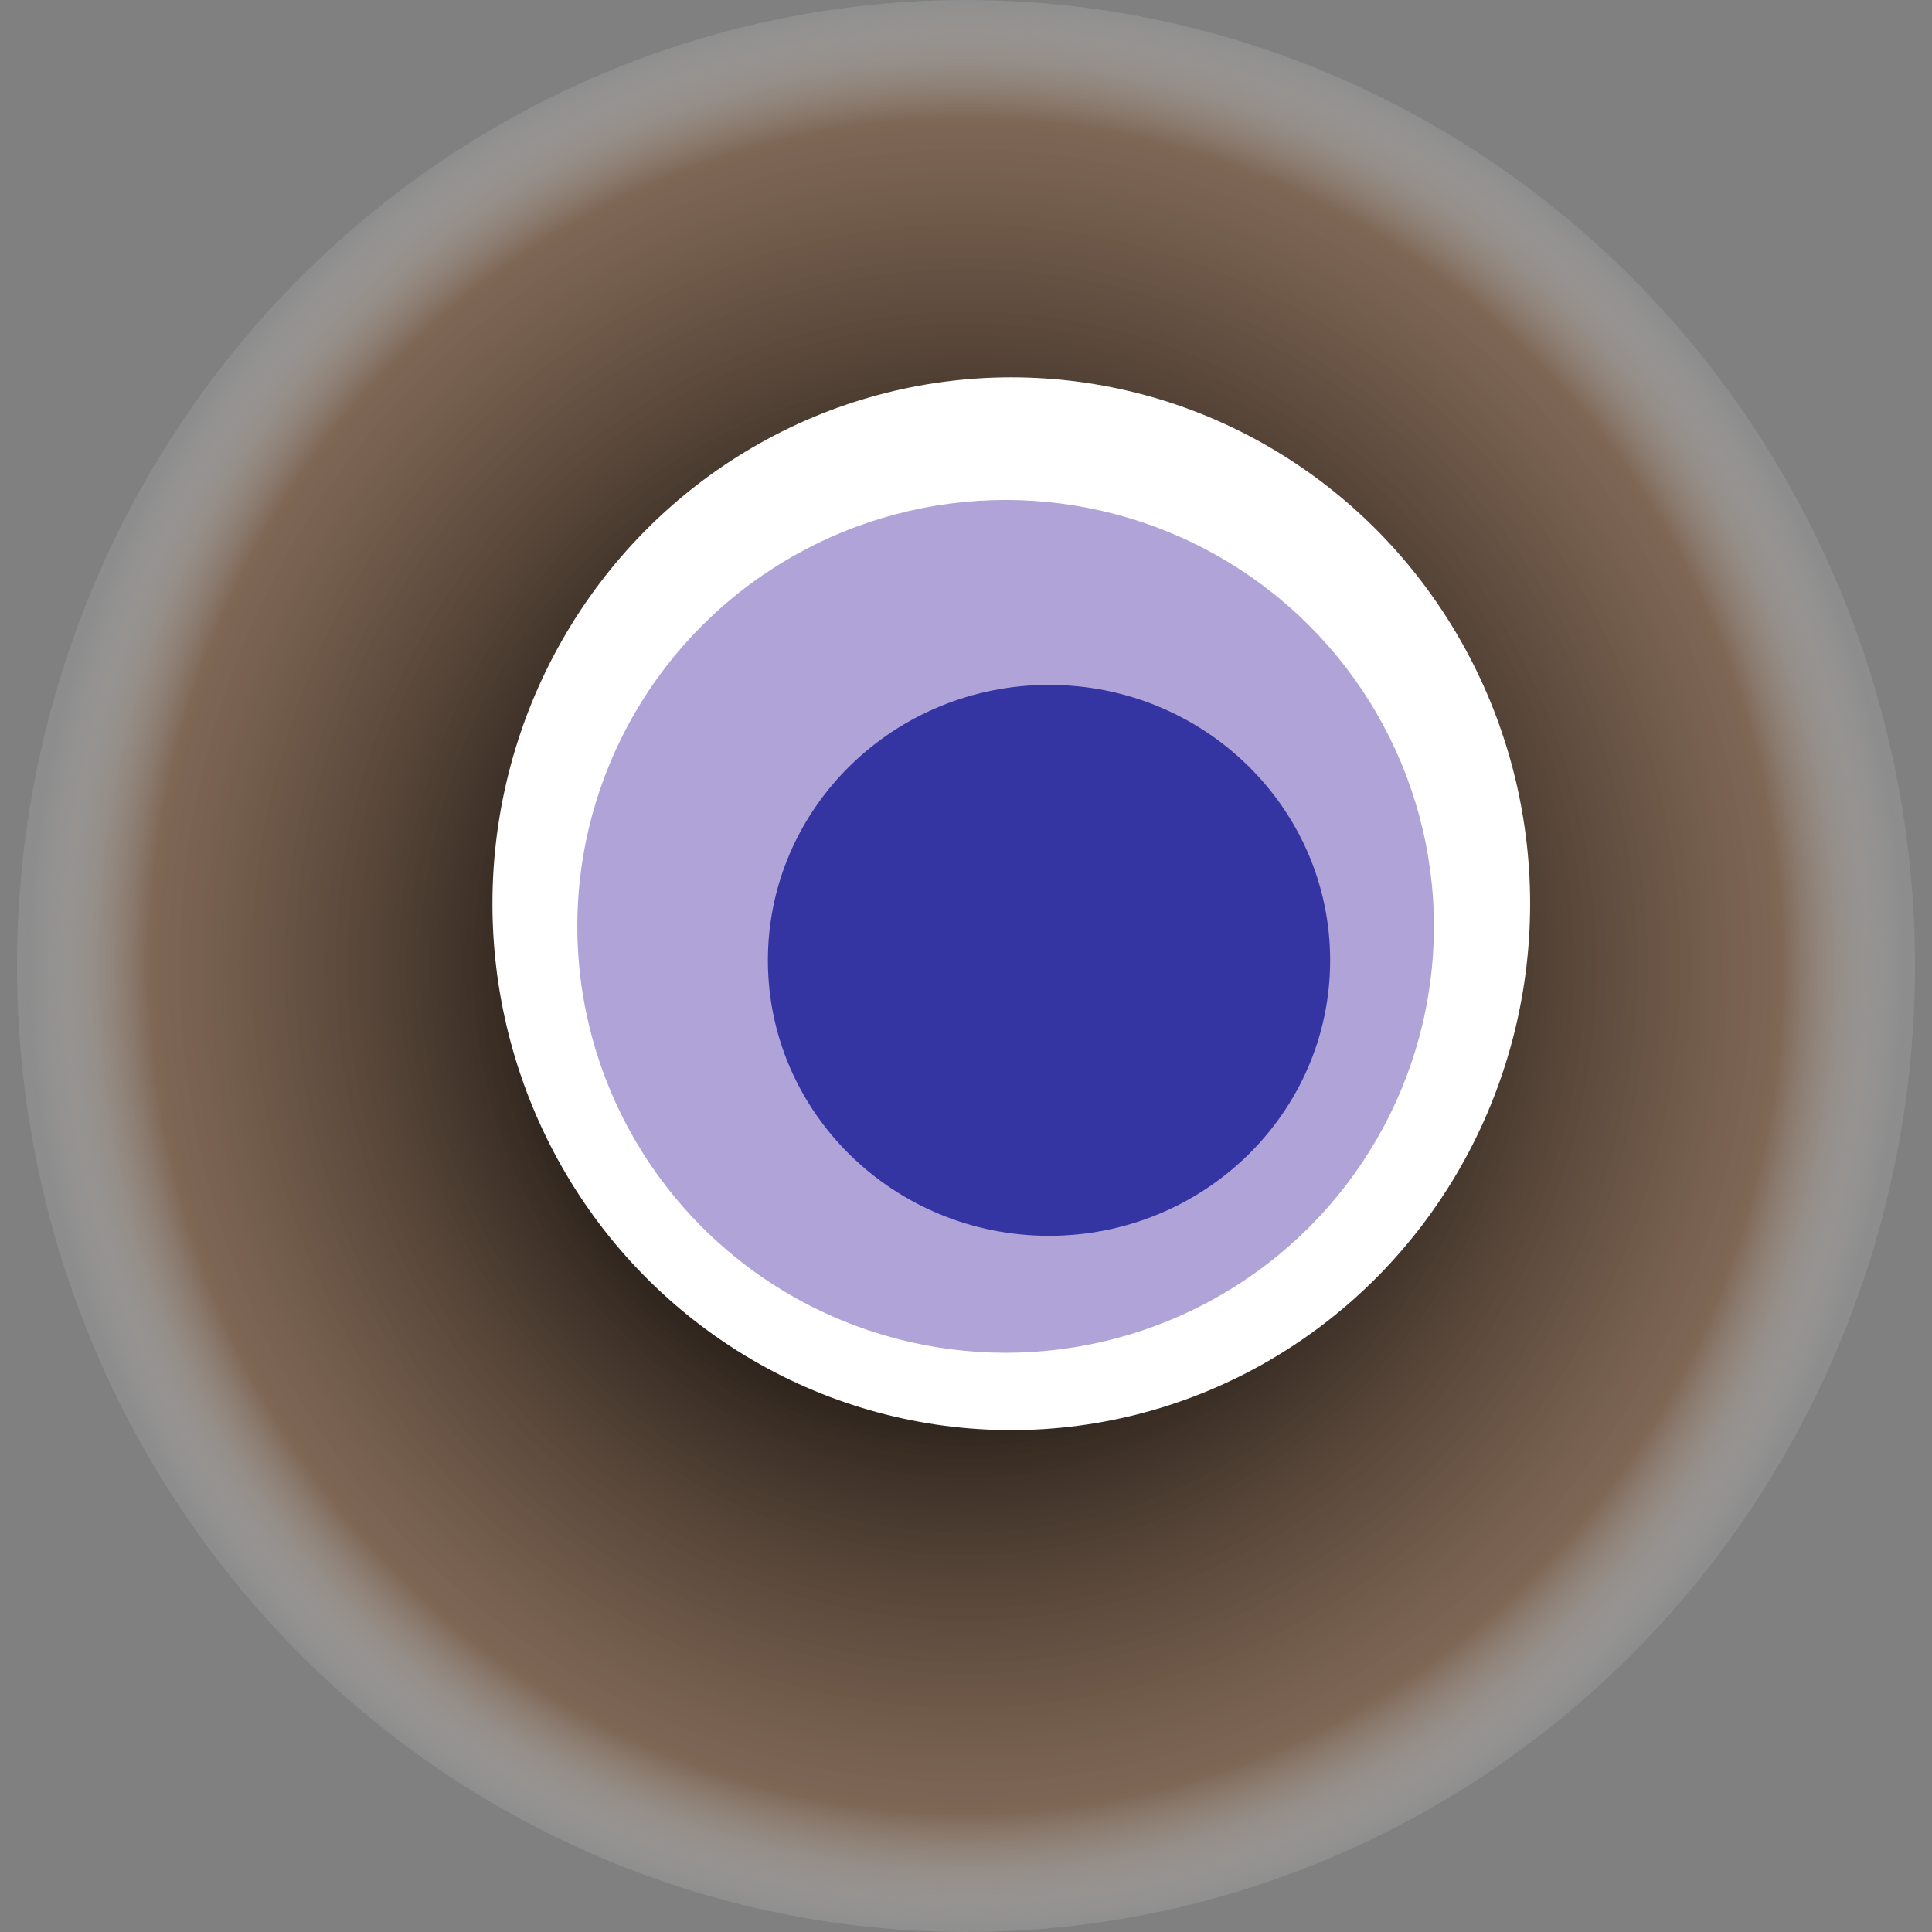
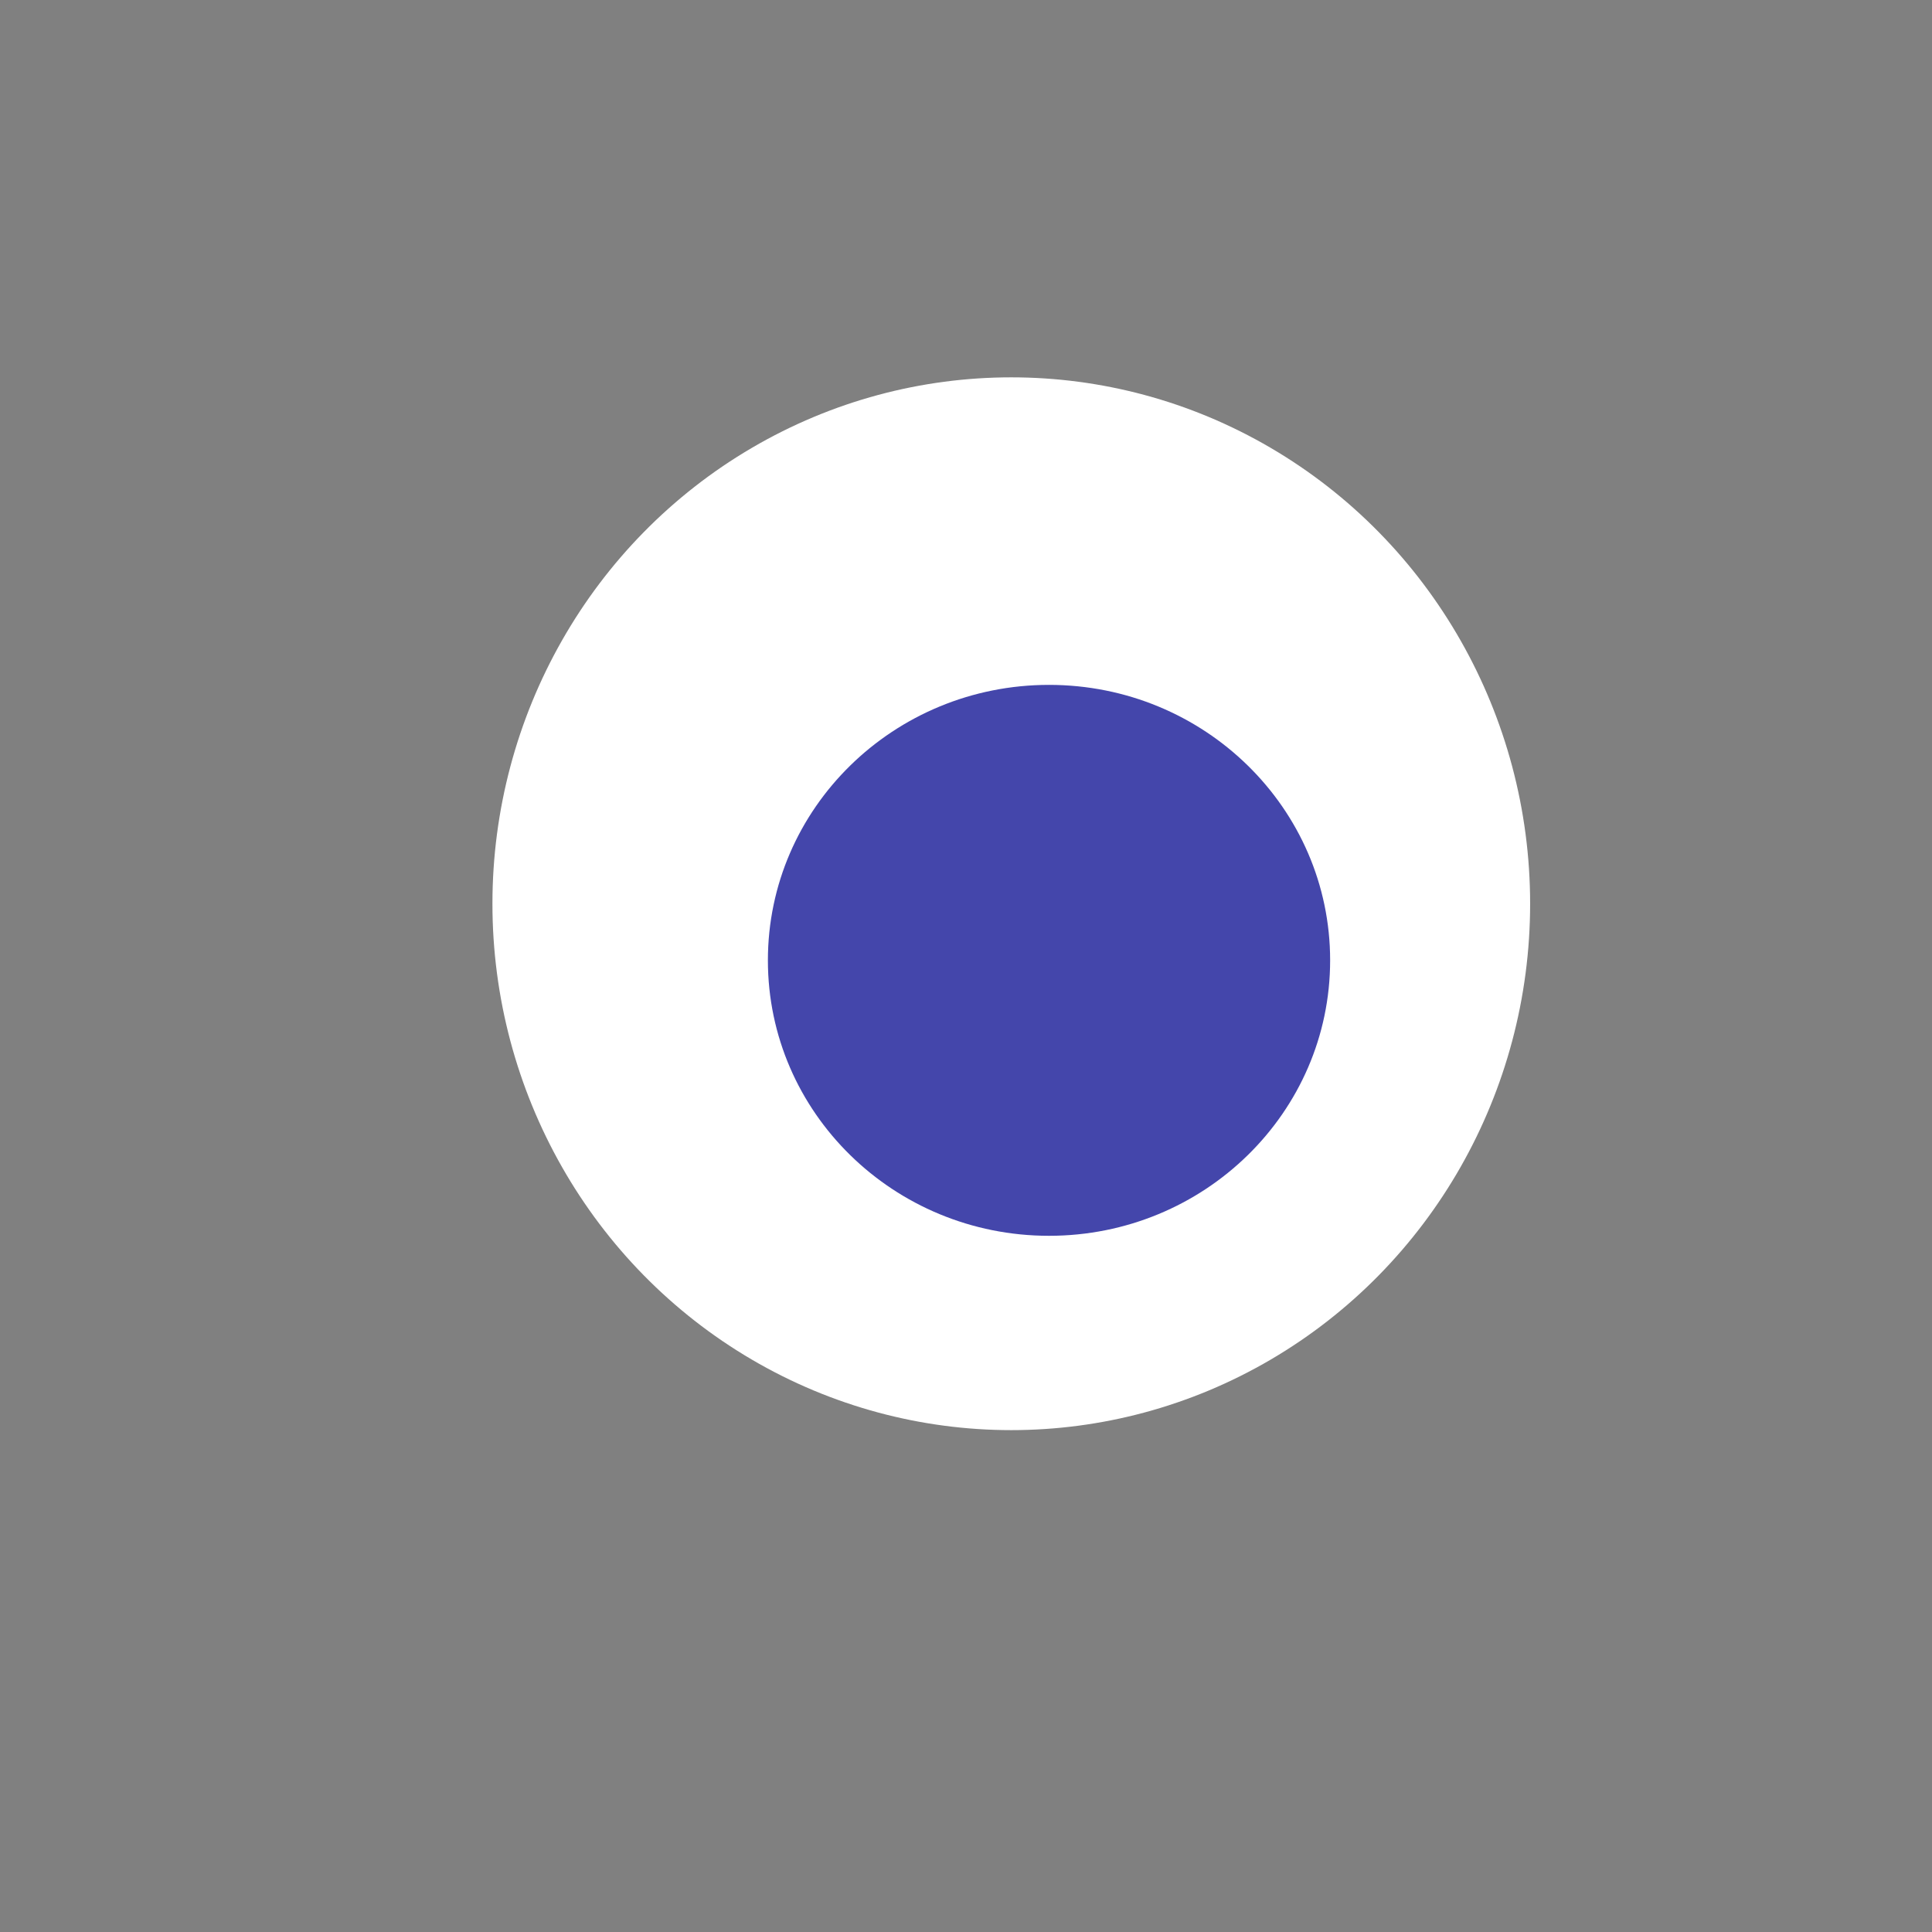
<svg xmlns="http://www.w3.org/2000/svg" width="1024" height="1024">
  <rect width="100%" height="100%" fill="#808080" stroke="none" />
  <g>
    <title>0x762e472b0fb034f3c6507179fe0afcf0ceffe219</title>
-     <ellipse ry="512" rx="503" cy="512" cx="512" fill="url(#e_1_g)" />
    <ellipse ry="279" rx="275" cy="479" cx="536" fill="#FFF" />
-     <ellipse ry="226" rx="227" cy="491" cx="533" fill="rgba(57,27,155,0.4)" />
    <ellipse ry="146" rx="149" cy="509" cx="556" fill="rgba(22, 24, 150, 0.8)" />
    <animateTransform attributeName="transform" begin="0s" dur="31s" type="rotate" from="0 512 512" to="360 512 512" repeatCount="indefinite" />
    <defs>
      <radialGradient id="e_1_g">
        <stop offset="30%" stop-color="#000" />
        <stop offset="87%" stop-color="rgba(125,86,57,0.6)" />
        <stop offset="100%" stop-color="rgba(255,255,255,0.1)" />
      </radialGradient>
    </defs>
  </g>
</svg>